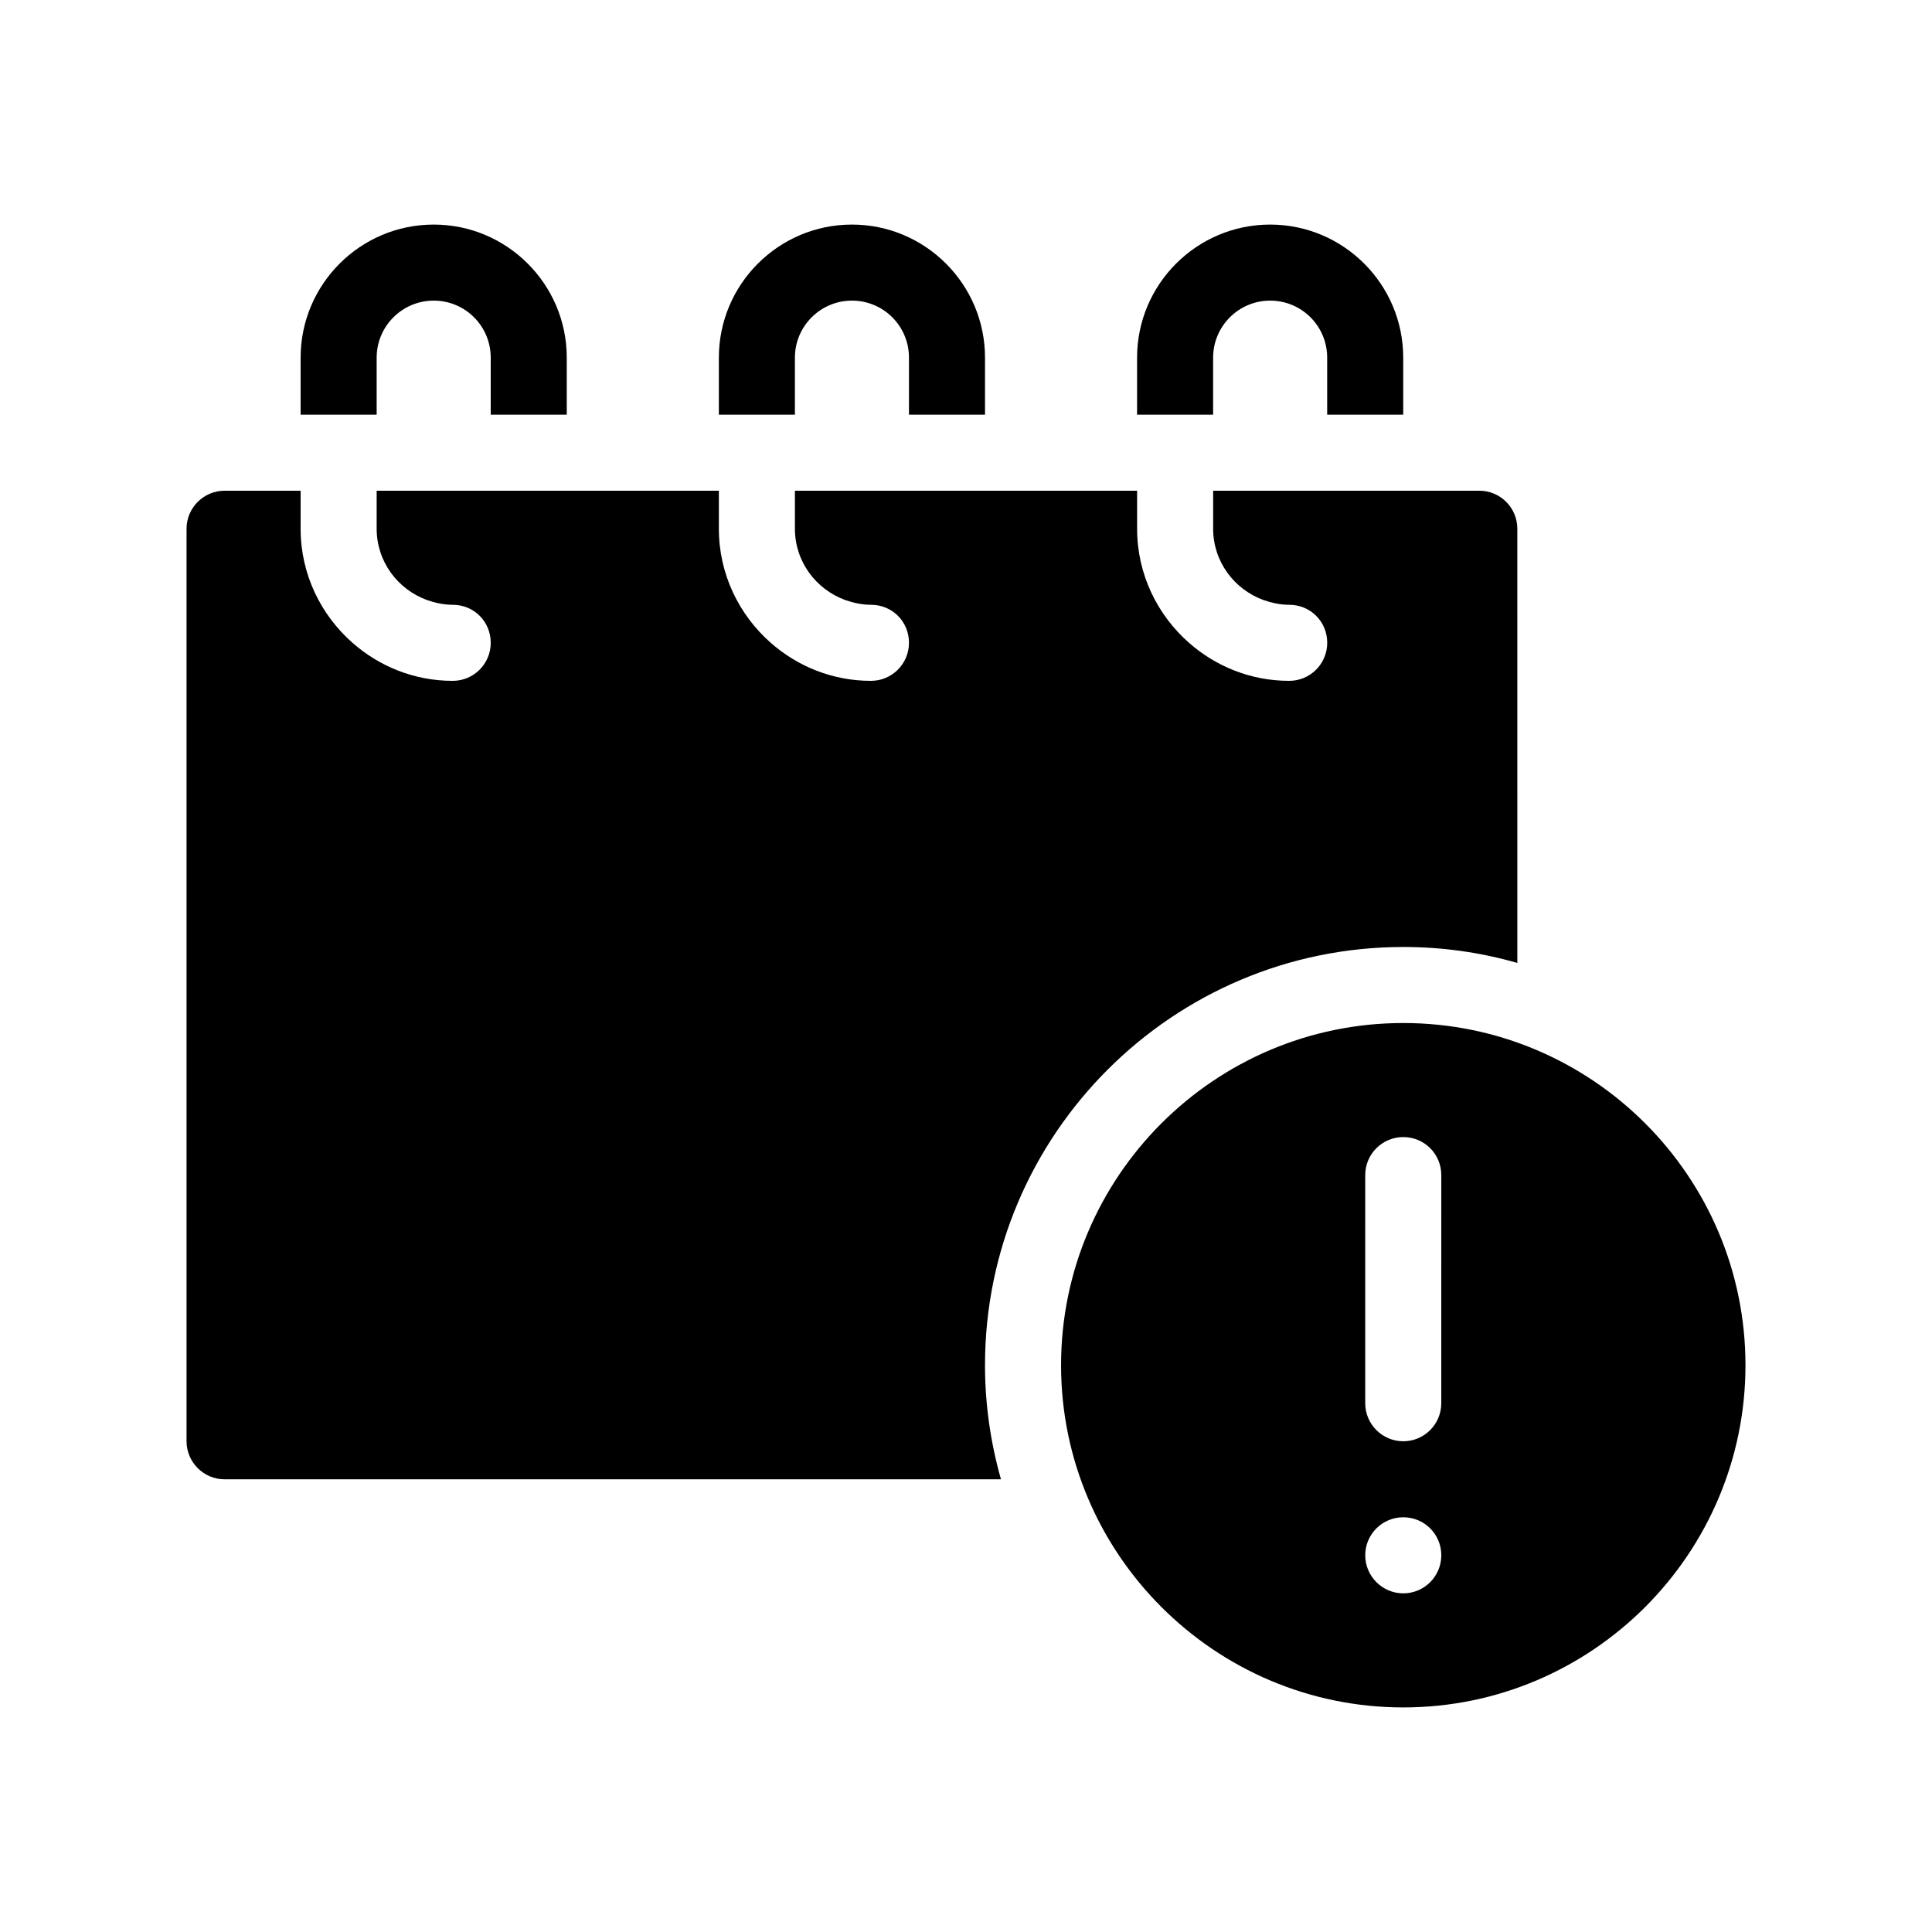
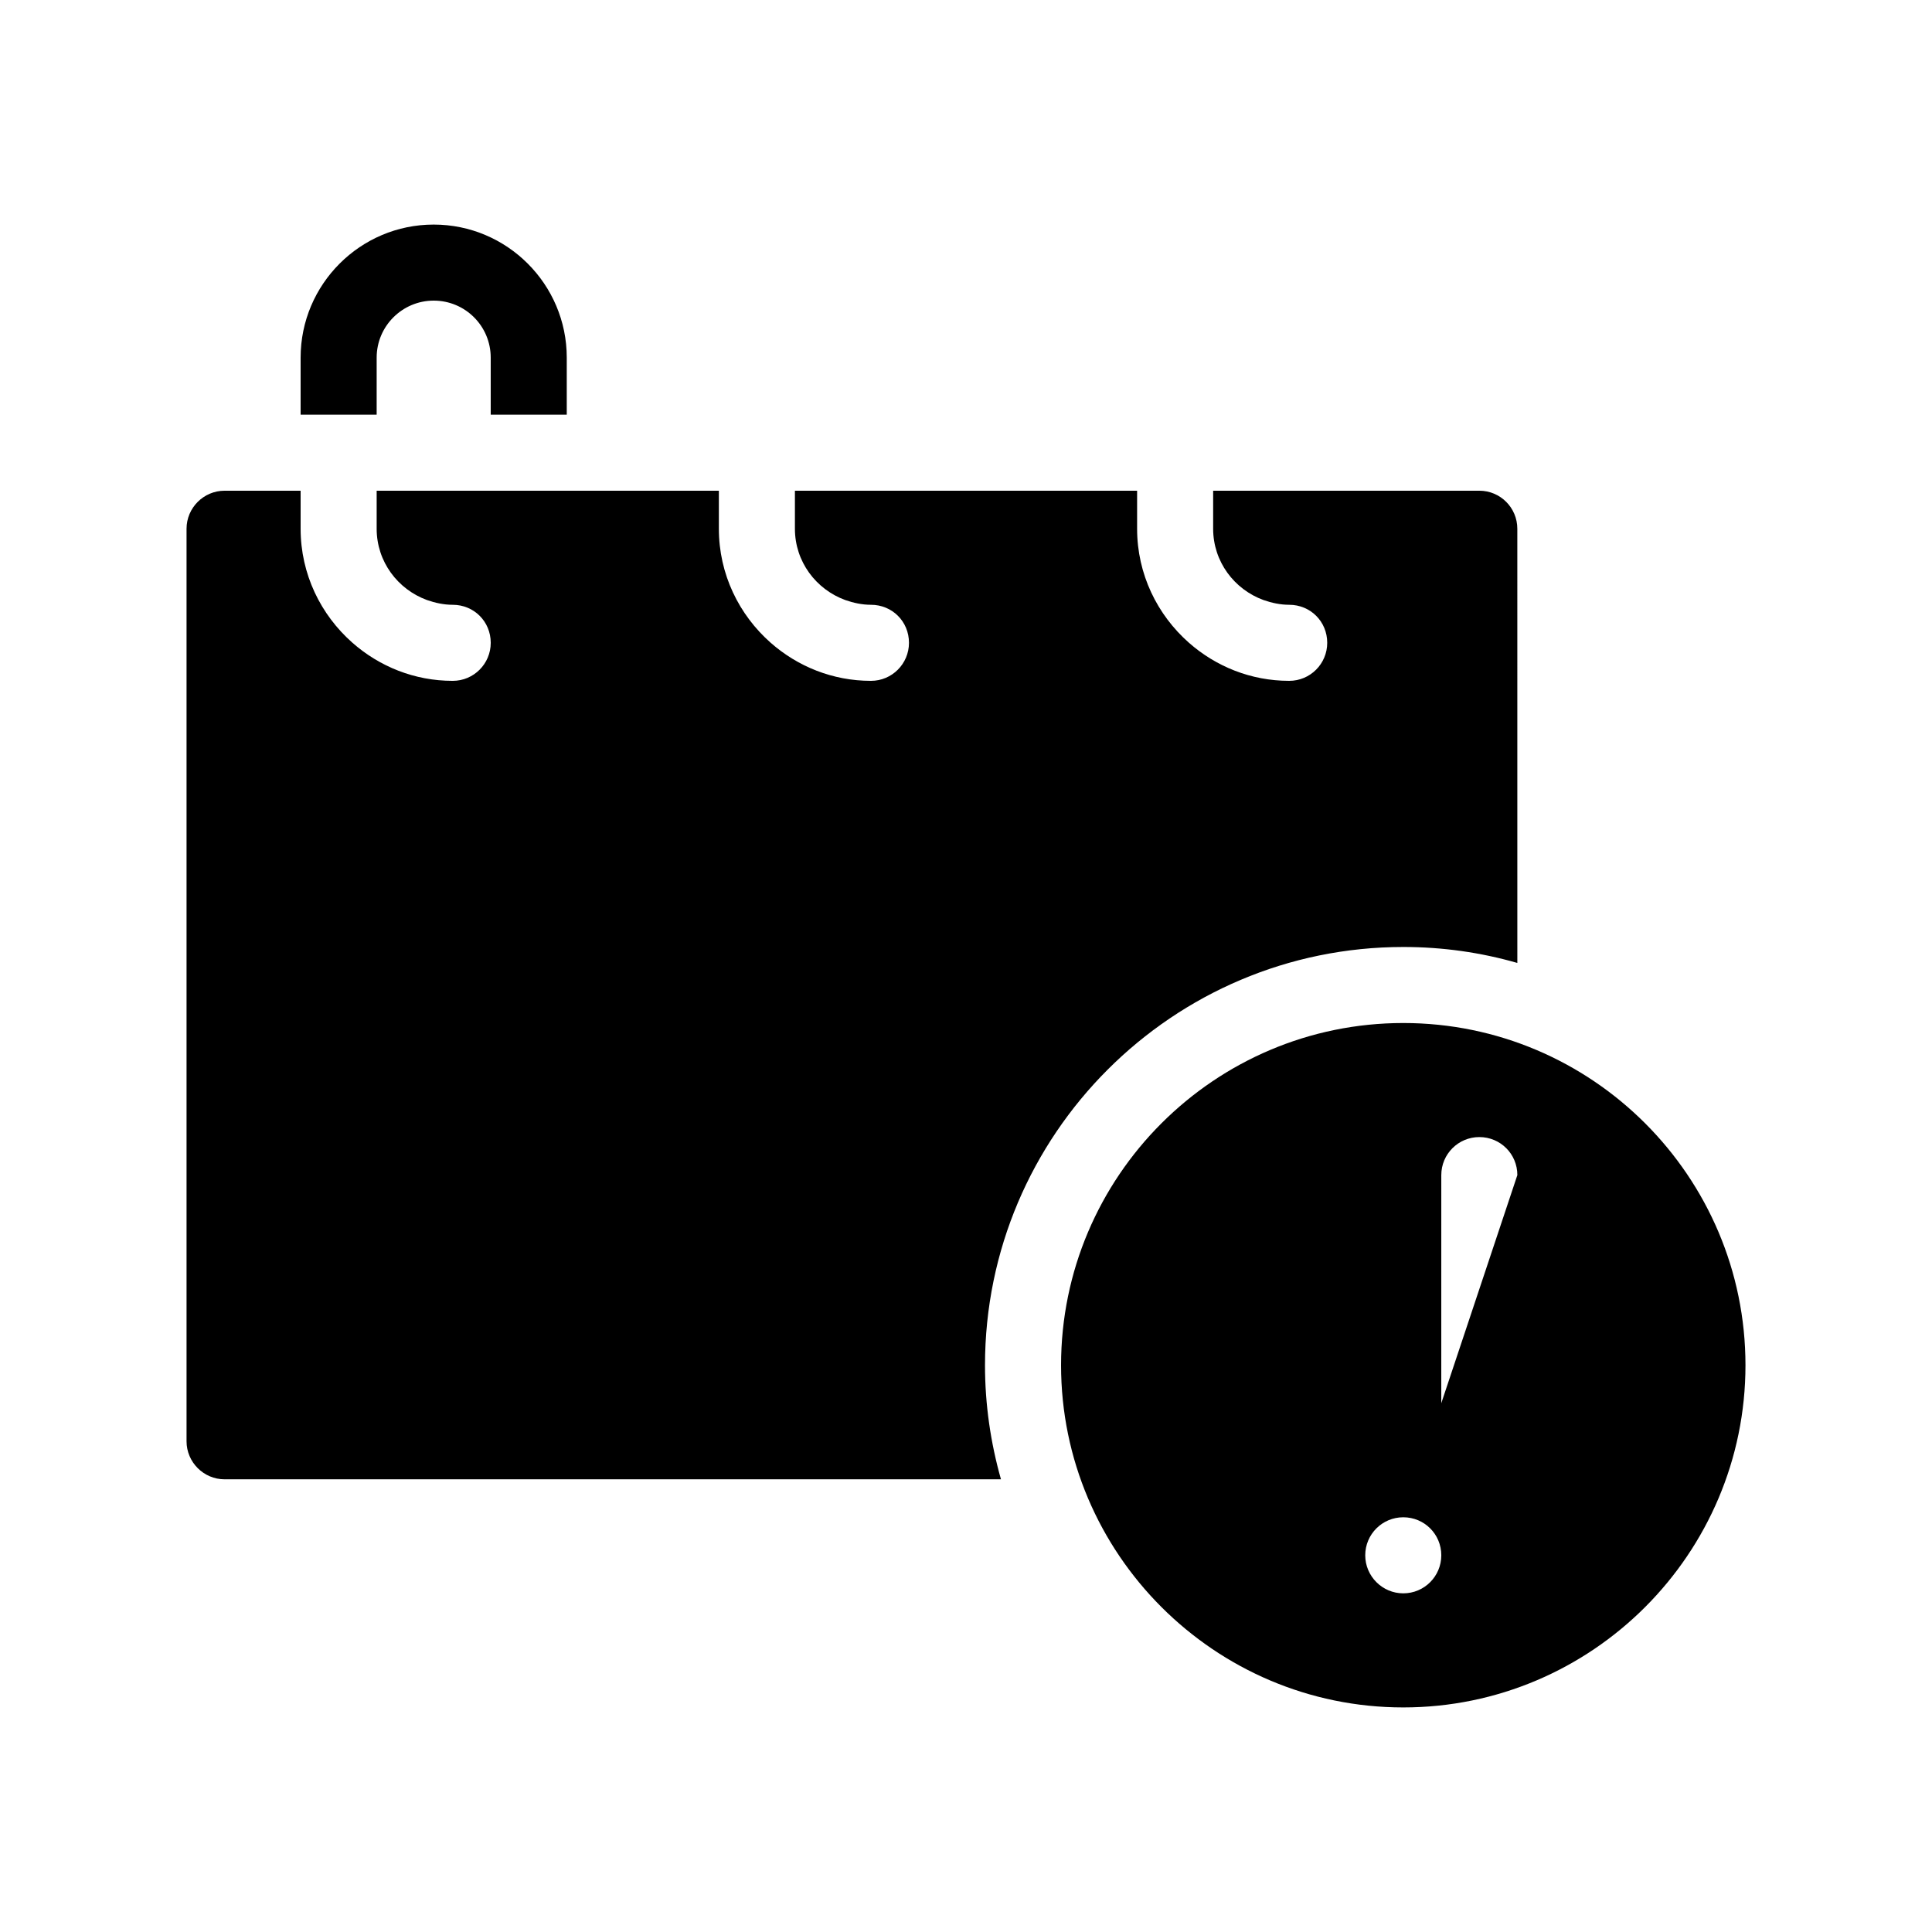
<svg xmlns="http://www.w3.org/2000/svg" fill="#000000" width="800px" height="800px" version="1.1" viewBox="144 144 512 512">
  <g>
-     <path d="m465.49 238.78c0-8.363 6.801-15.113 15.113-15.113 8.363 0 15.113 6.75 15.113 15.113v15.113h20.152v-15.113c0-19.445-15.82-35.266-35.266-35.266-19.445 0-35.266 15.82-35.266 35.266v15.113h20.152z" />
    <path d="m243.82 238.78c0-8.363 6.801-15.113 15.113-15.113 8.363 0 15.113 6.75 15.113 15.113v15.113h20.152v-15.113c0-19.445-15.82-35.266-35.266-35.266-19.445 0-35.266 15.82-35.266 35.266v15.113h20.152z" />
-     <path d="m354.66 238.78c0-8.363 6.801-15.113 15.113-15.113 8.363 0 15.113 6.75 15.113 15.113v15.113h20.152v-15.113c0-19.445-15.82-35.266-35.266-35.266-19.445 0-35.266 15.82-35.266 35.266v15.113h20.152z" />
    <path d="m515.88 394.96c10.48 0 20.605 1.461 30.23 4.231l-0.004-115.07c0-5.543-4.484-10.078-10.078-10.078l-70.531 0.004v10.078c0 8.715 5.594 16.07 13.352 18.895 2.168 0.75 4.434 1.254 6.801 1.254 2.82 0 5.34 1.109 7.152 2.922 1.816 1.816 2.926 4.336 2.926 7.156 0 5.543-4.484 10.078-10.078 10.078-10.176 0-19.445-3.828-26.551-10.078-8.41-7.406-13.754-18.188-13.754-30.23v-10.078l-90.684 0.004v10.078c0 8.715 5.594 16.07 13.352 18.895 2.164 0.75 4.434 1.254 6.801 1.254 2.82 0 5.34 1.109 7.152 2.922 1.816 1.816 2.922 4.336 2.922 7.156 0 5.543-4.484 10.078-10.078 10.078-10.176 0-19.445-3.828-26.551-10.078-8.41-7.406-13.75-18.188-13.75-30.23v-10.078l-90.688 0.004v10.078c0 8.715 5.594 16.07 13.352 18.895 2.168 0.75 4.434 1.254 6.801 1.254 2.82 0 5.34 1.109 7.152 2.922 1.816 1.816 2.926 4.336 2.926 7.156 0 5.543-4.484 10.078-10.078 10.078-10.176 0-19.445-3.828-26.551-10.078-8.414-7.406-13.754-18.188-13.754-30.23v-10.078h-20.152c-5.543 0-10.078 4.535-10.078 10.078v241.83c0 5.543 4.535 10.078 10.078 10.078h205.75c-2.719-9.621-4.231-19.75-4.231-30.23 0-61.109 49.727-110.84 110.84-110.84z" />
-     <path d="m515.88 415.11c-49.977 0-90.688 40.656-90.688 90.688 0 49.977 40.707 90.688 90.688 90.688 50.027 0 90.688-40.707 90.688-90.688-0.004-50.031-40.66-90.688-90.688-90.688zm0 151.14c-5.543 0-10.078-4.535-10.078-10.078 0-5.594 4.535-10.078 10.078-10.078 5.594 0 10.078 4.484 10.078 10.078-0.004 5.547-4.484 10.078-10.078 10.078zm10.074-50.379c0 5.543-4.484 10.078-10.078 10.078-5.543 0-10.078-4.535-10.078-10.078l0.004-60.457c0-5.594 4.535-10.078 10.078-10.078 5.594 0 10.078 4.484 10.078 10.078z" />
+     <path d="m515.88 415.11c-49.977 0-90.688 40.656-90.688 90.688 0 49.977 40.707 90.688 90.688 90.688 50.027 0 90.688-40.707 90.688-90.688-0.004-50.031-40.66-90.688-90.688-90.688zm0 151.14c-5.543 0-10.078-4.535-10.078-10.078 0-5.594 4.535-10.078 10.078-10.078 5.594 0 10.078 4.484 10.078 10.078-0.004 5.547-4.484 10.078-10.078 10.078zm10.074-50.379l0.004-60.457c0-5.594 4.535-10.078 10.078-10.078 5.594 0 10.078 4.484 10.078 10.078z" />
  </g>
</svg>